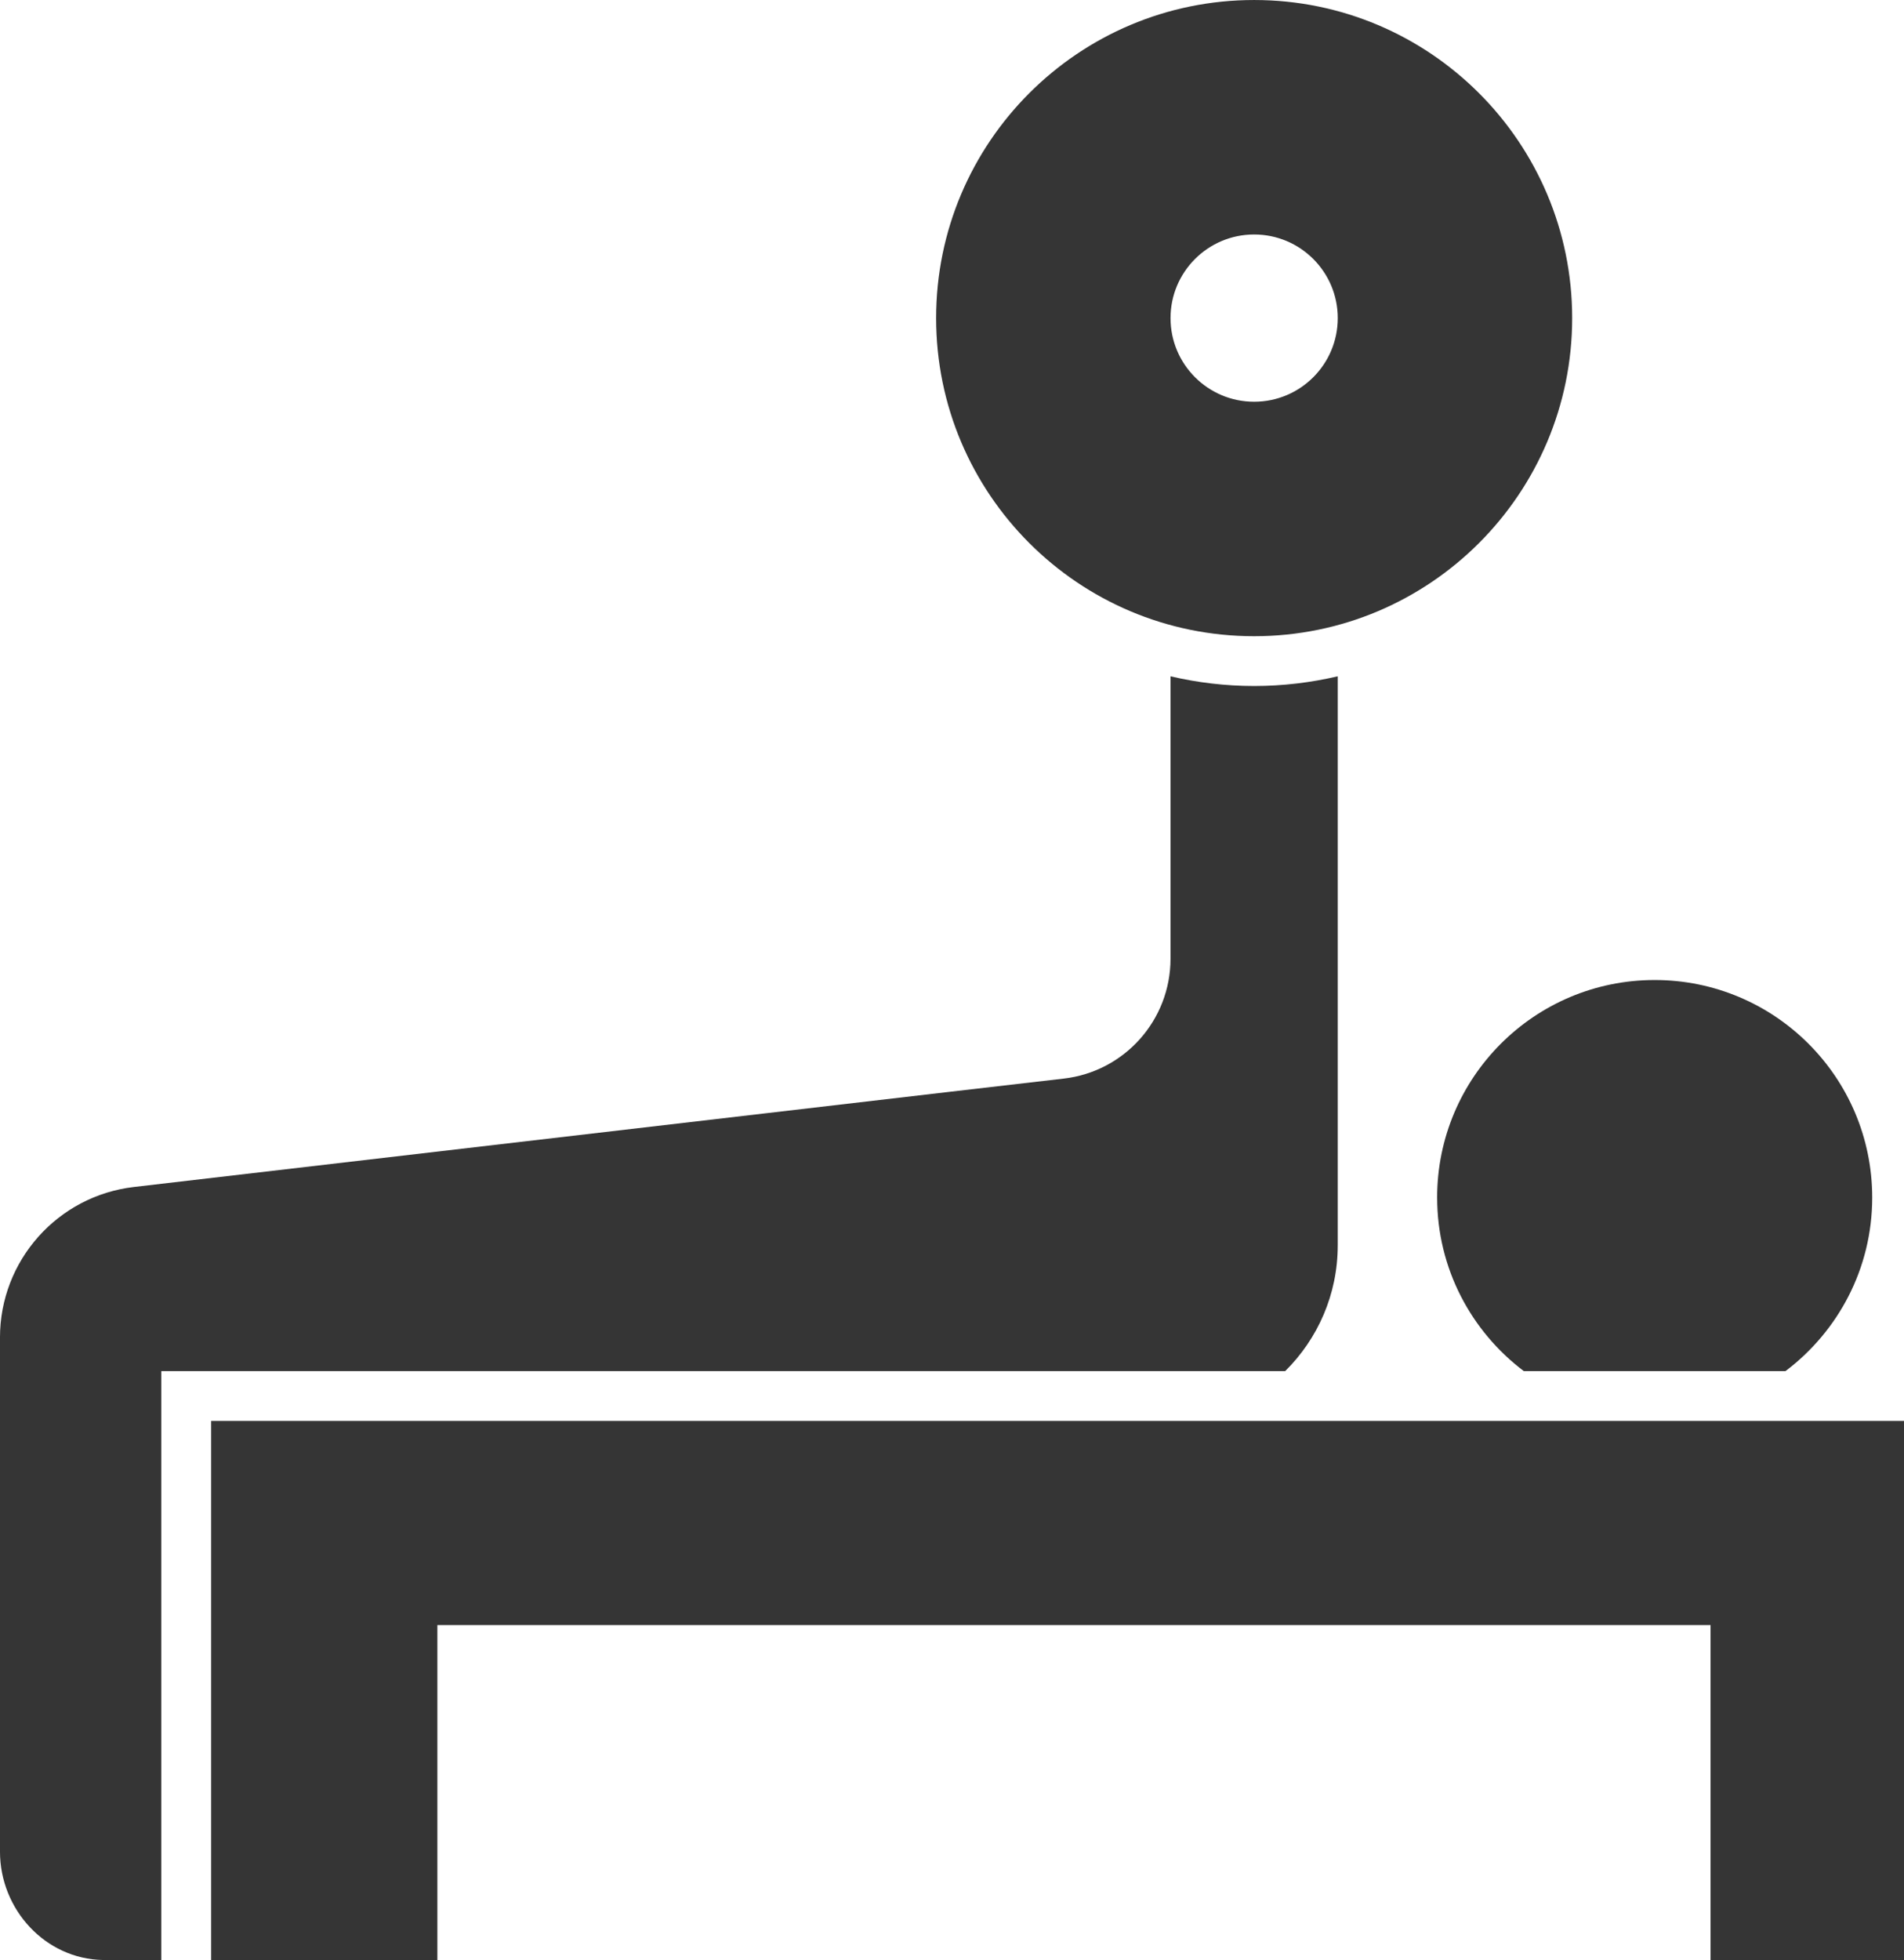
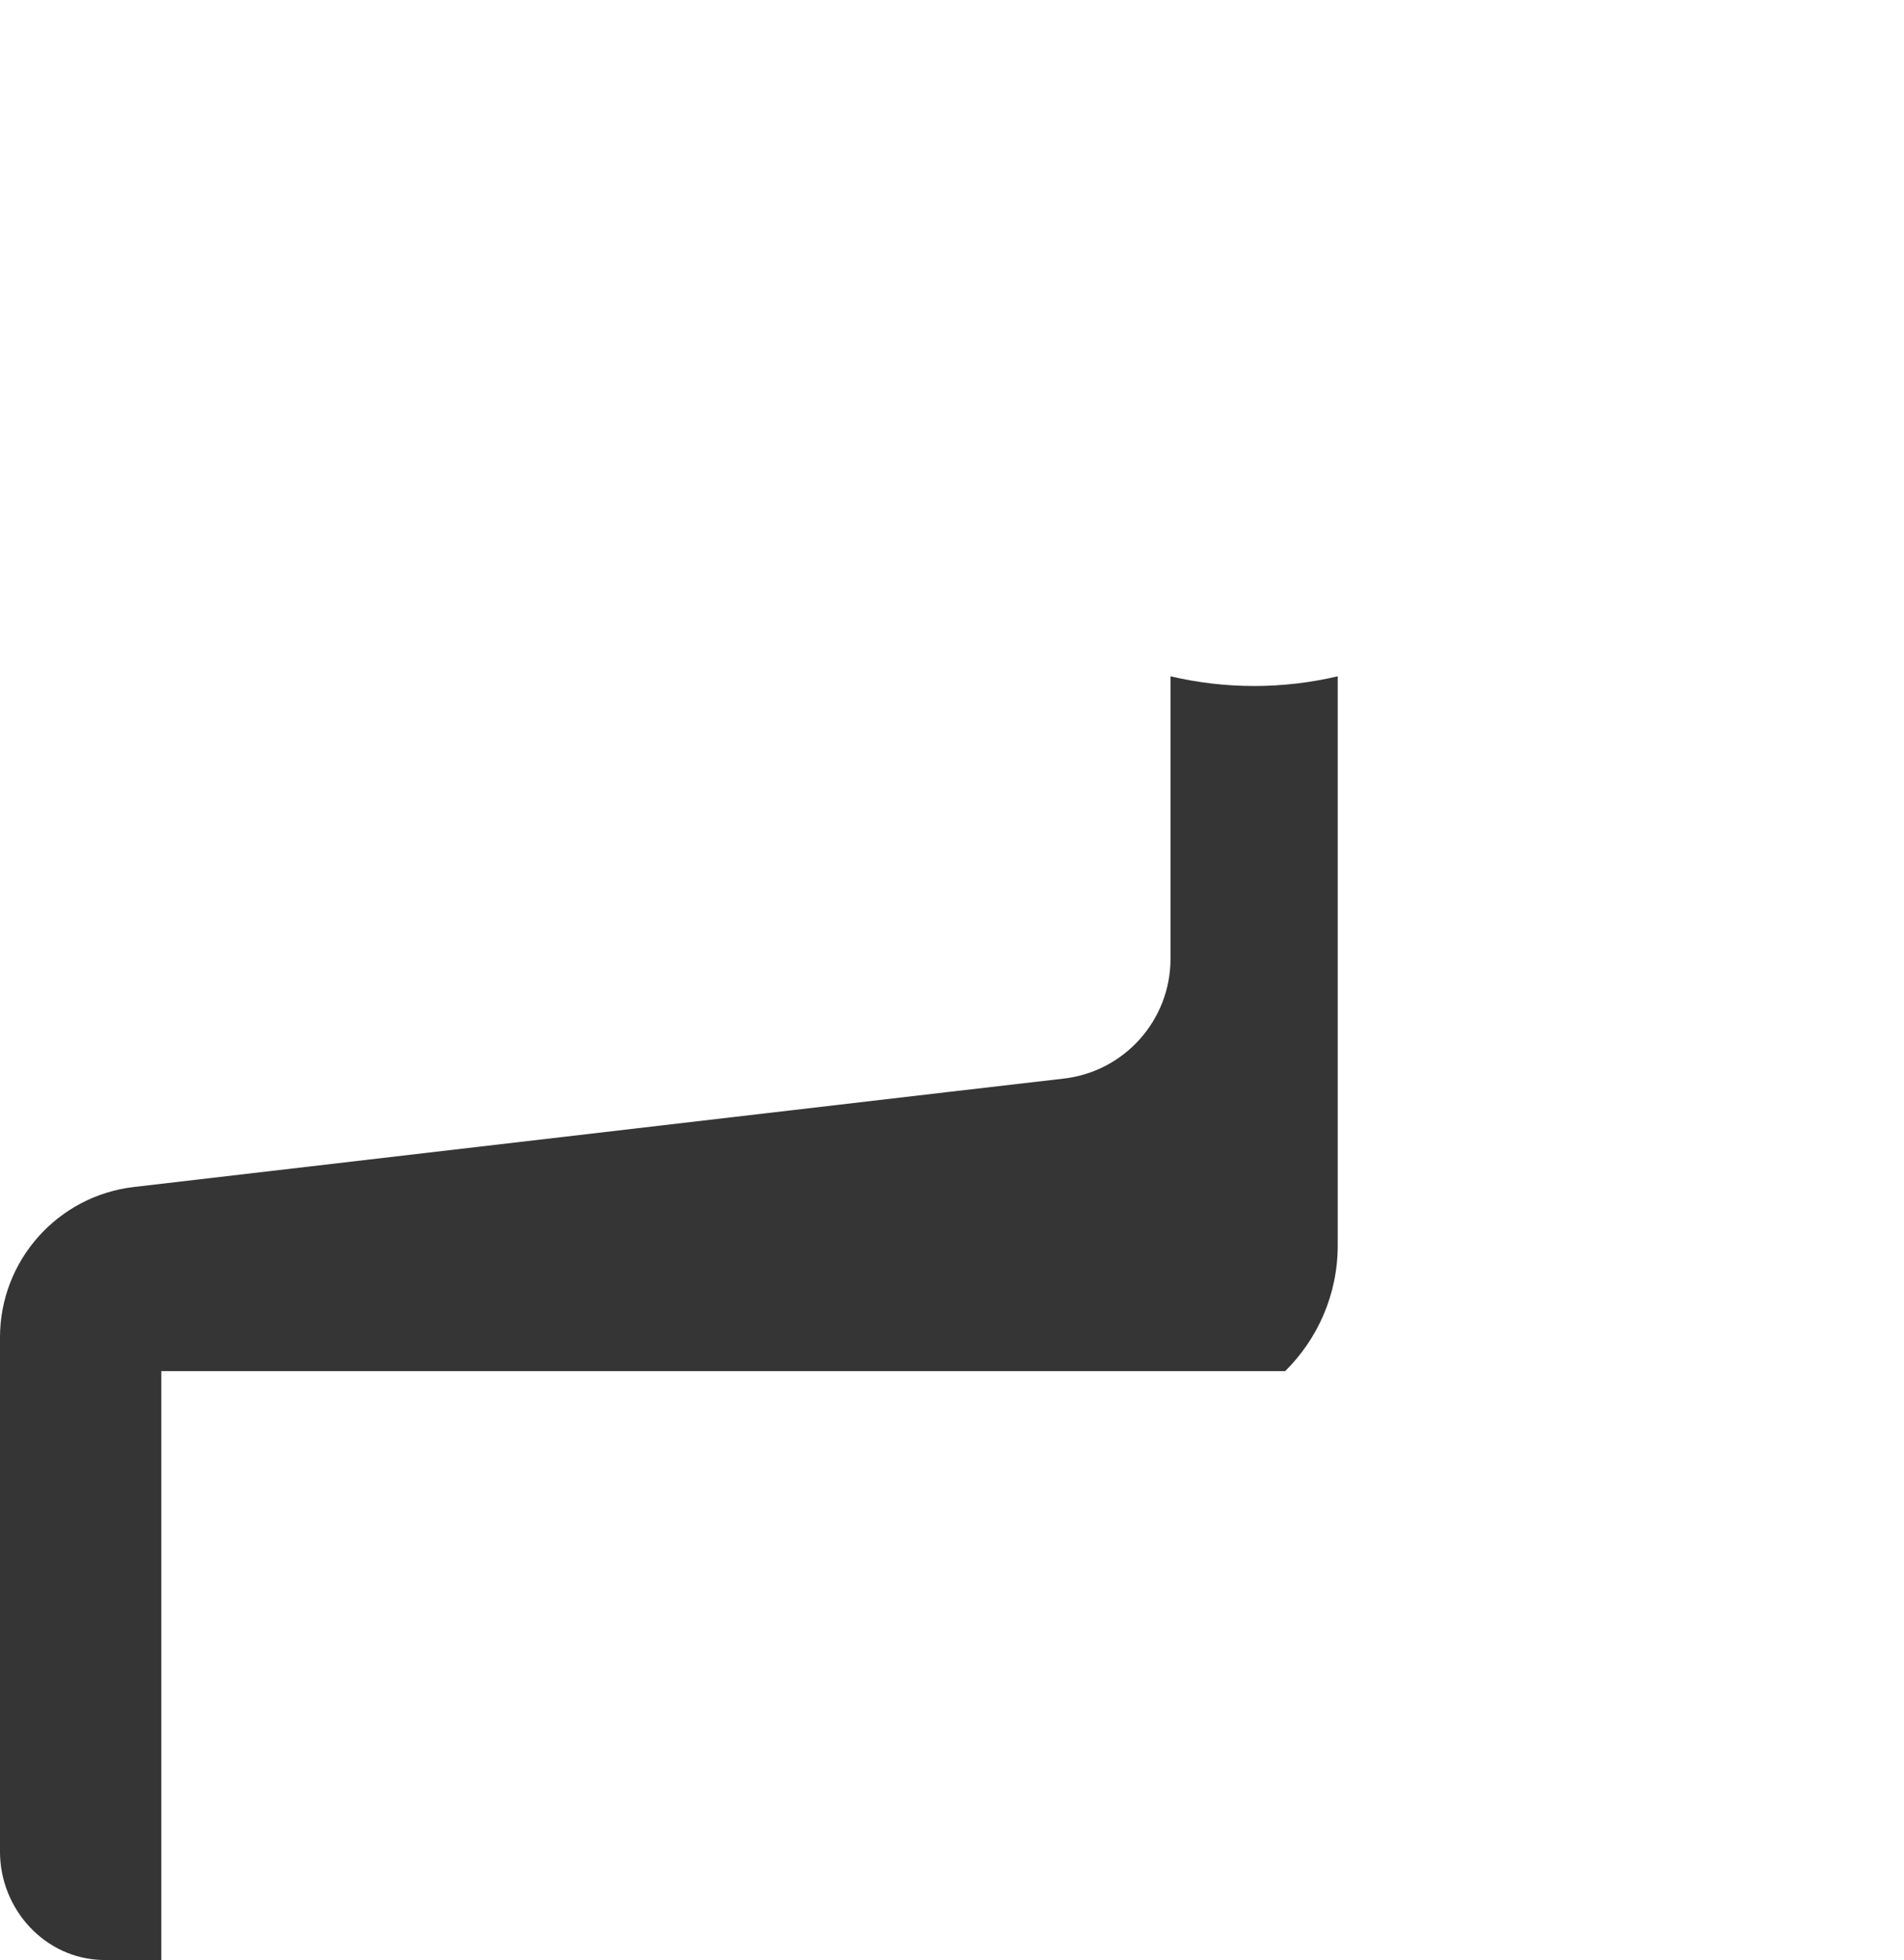
<svg xmlns="http://www.w3.org/2000/svg" xml:space="preserve" width="18.413mm" height="18.951mm" version="1.1" style="shape-rendering:geometricPrecision; text-rendering:geometricPrecision; image-rendering:optimizeQuality; fill-rule:evenodd; clip-rule:evenodd" viewBox="0 0 1757.92 1809.26">
  <defs>
    <style type="text/css">
   
    .fil0 {fill:#353535;fill-rule:nonzero}
   
  </style>
  </defs>
  <g id="Ebene_x0020_1">
-     <polygon class="fil0" points="194.94,1311.63 194.94,1809.26 403.81,1809.26 403.81,1500.08 1579.33,1500.08 1579.33,1809.26 1757.92,1809.26 1757.92,1311.63 " />
-     <path class="fil0" d="M1157.92 216.44c42.64,0 77.2,34.57 77.2,77.17 0,42.66 -34.56,77.22 -77.2,77.22 -42.63,0 -77.2,-34.57 -77.2,-77.22 0,-42.6 34.57,-77.17 77.2,-77.17zm0 370.83c162.17,0 293.63,-131.46 293.63,-293.66 0,-162.14 -131.46,-293.61 -293.63,-293.61 -162.17,0 -293.62,131.46 -293.62,293.61 0,162.2 131.45,293.66 293.62,293.66z" />
    <path class="fil0" d="M1235.11 1149.57l0 -525.29c-24.81,5.8 -50.64,8.95 -77.2,8.95 -26.55,0 -52.37,-3.14 -77.2,-8.95l0 260.71c0,56.6 -42.42,104.19 -98.65,110.64 -106.6,12.24 -339.41,39.62 -858.25,100.03 -70.57,8.16 -123.82,67.92 -123.82,138.96l0 474.59c0,53.32 41.74,99.08 95.06,100.04l53.88 0 0 -543.6 1037.64 0c29.94,-29.6 48.53,-70.65 48.53,-116.07z" />
-     <path class="fil0" d="M1326.89 1105.46c0,65.52 31.49,123.52 80.01,160.18l241.6 0c48.56,-36.66 80.07,-94.66 80.07,-160.18 0,-110.93 -89.93,-200.83 -200.86,-200.83 -110.92,0 -200.83,89.9 -200.83,200.83z" />
  </g>
</svg>